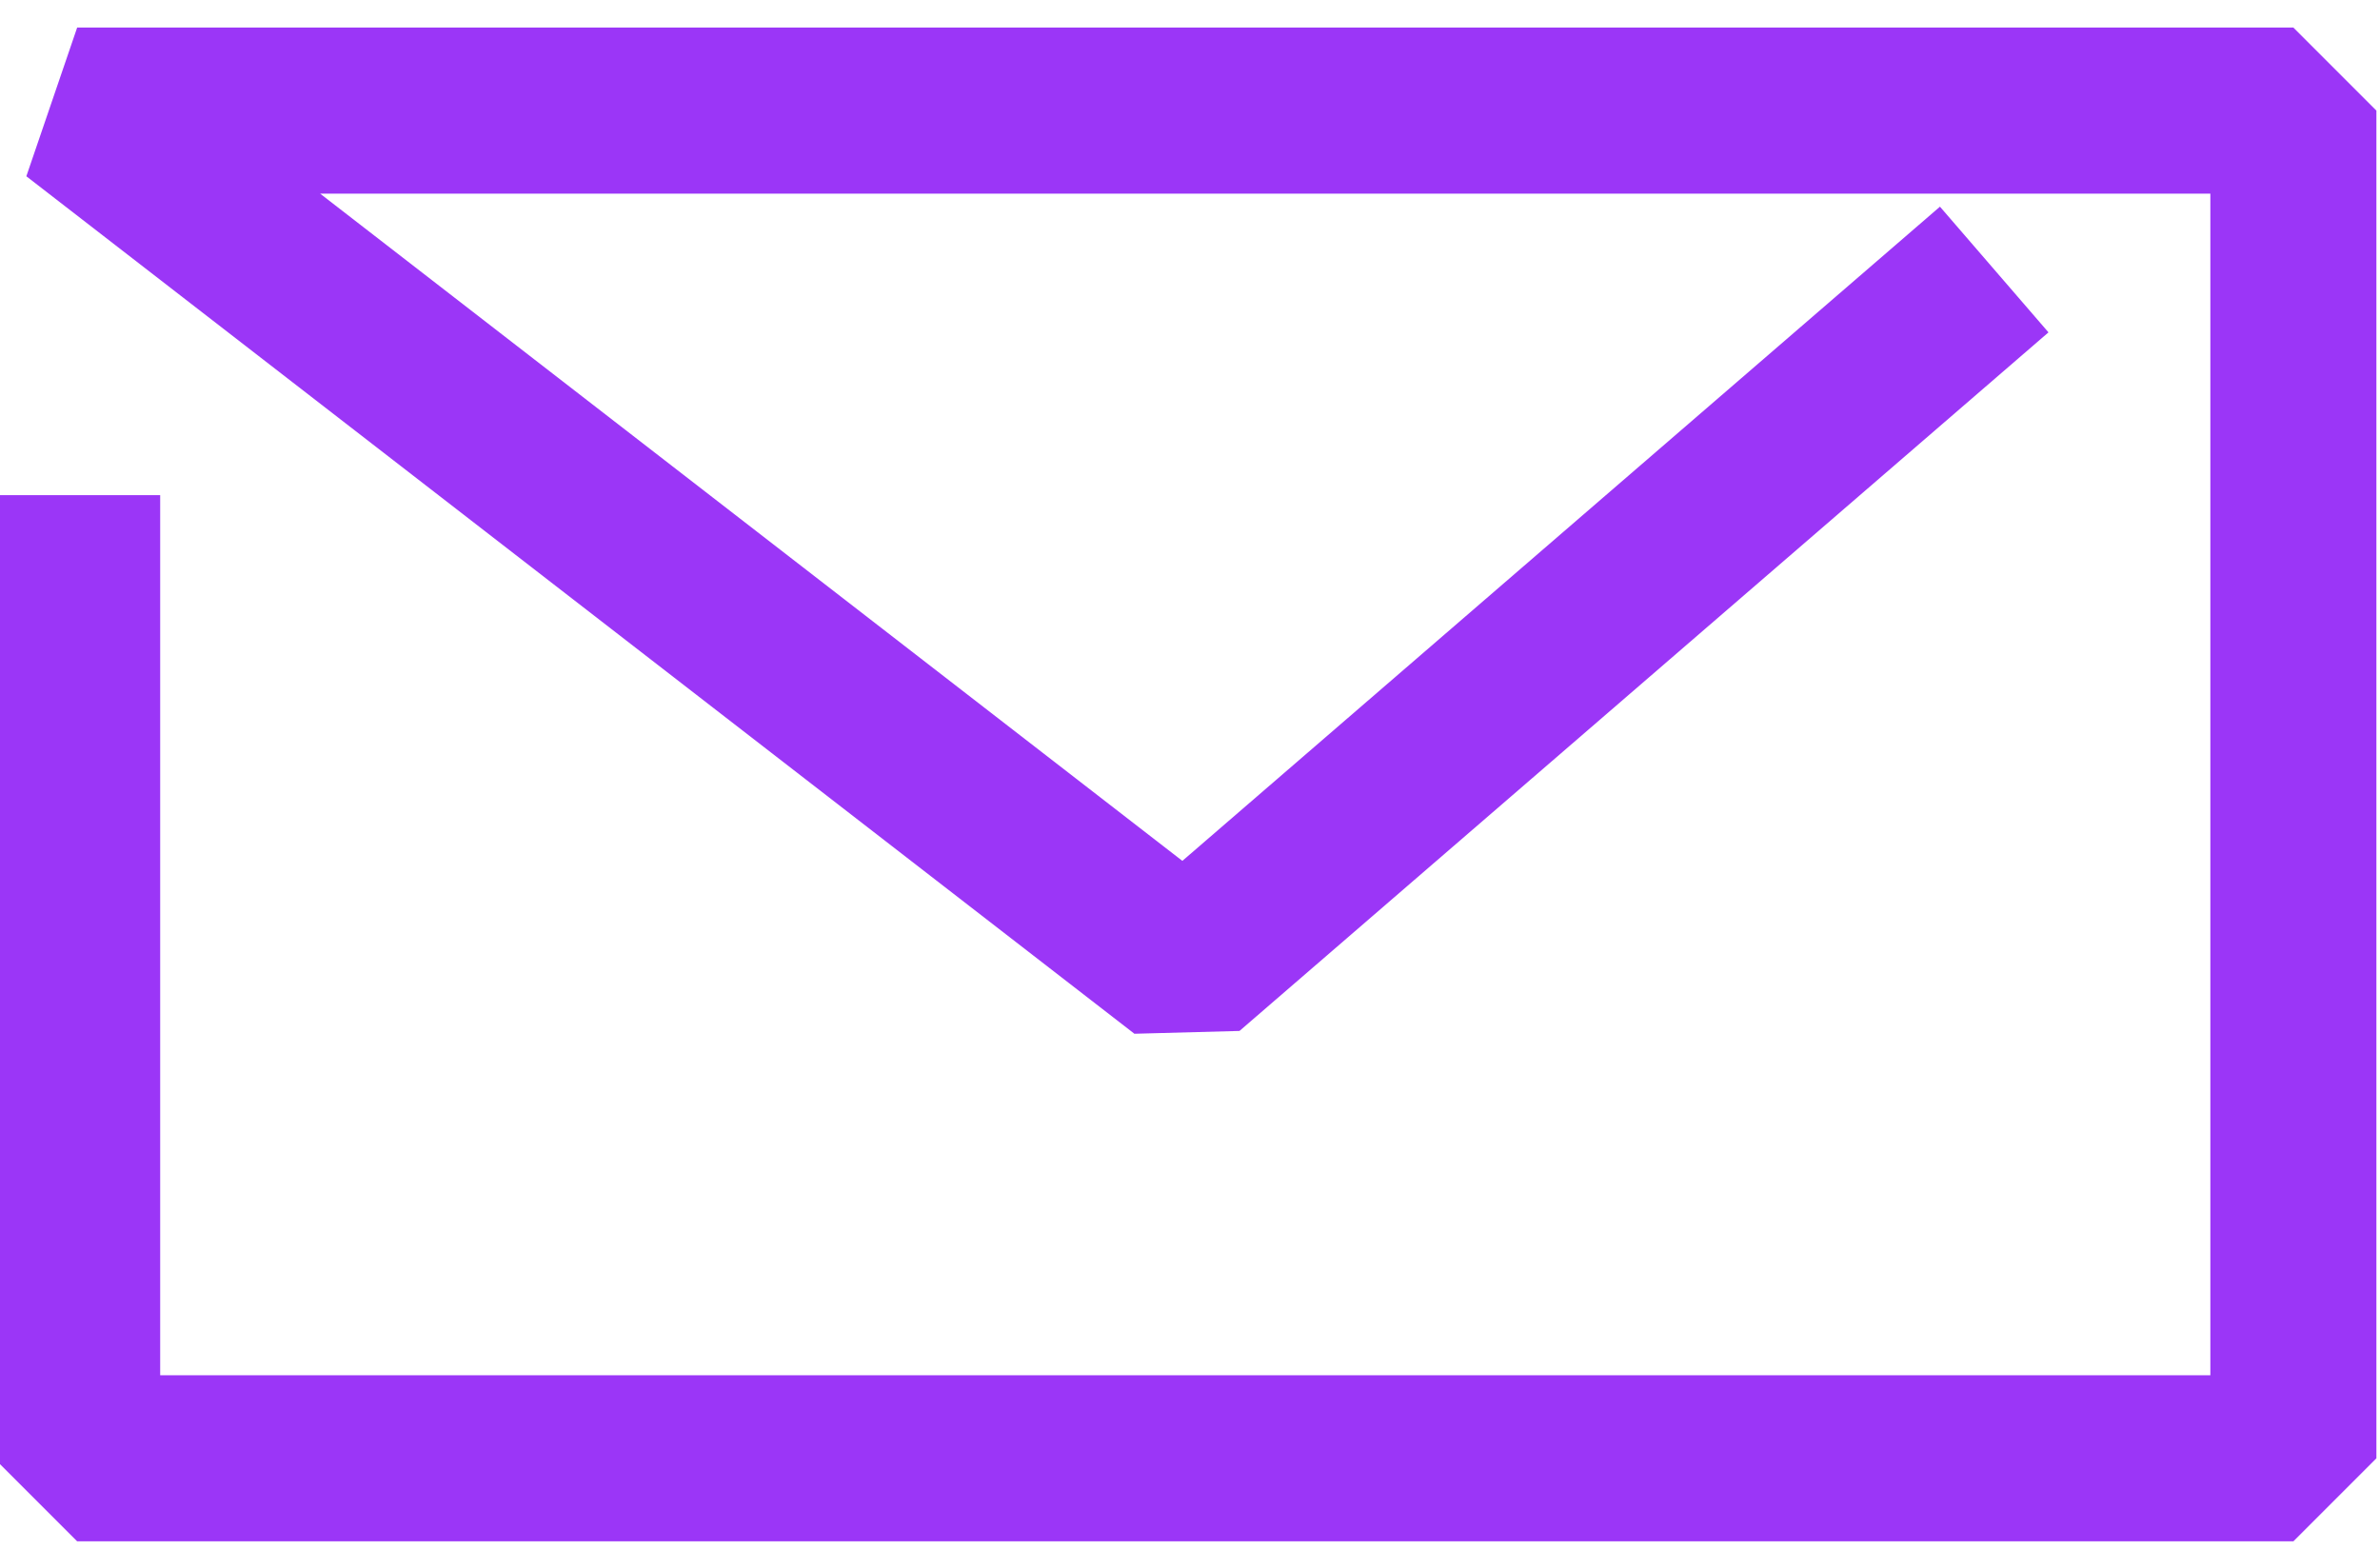
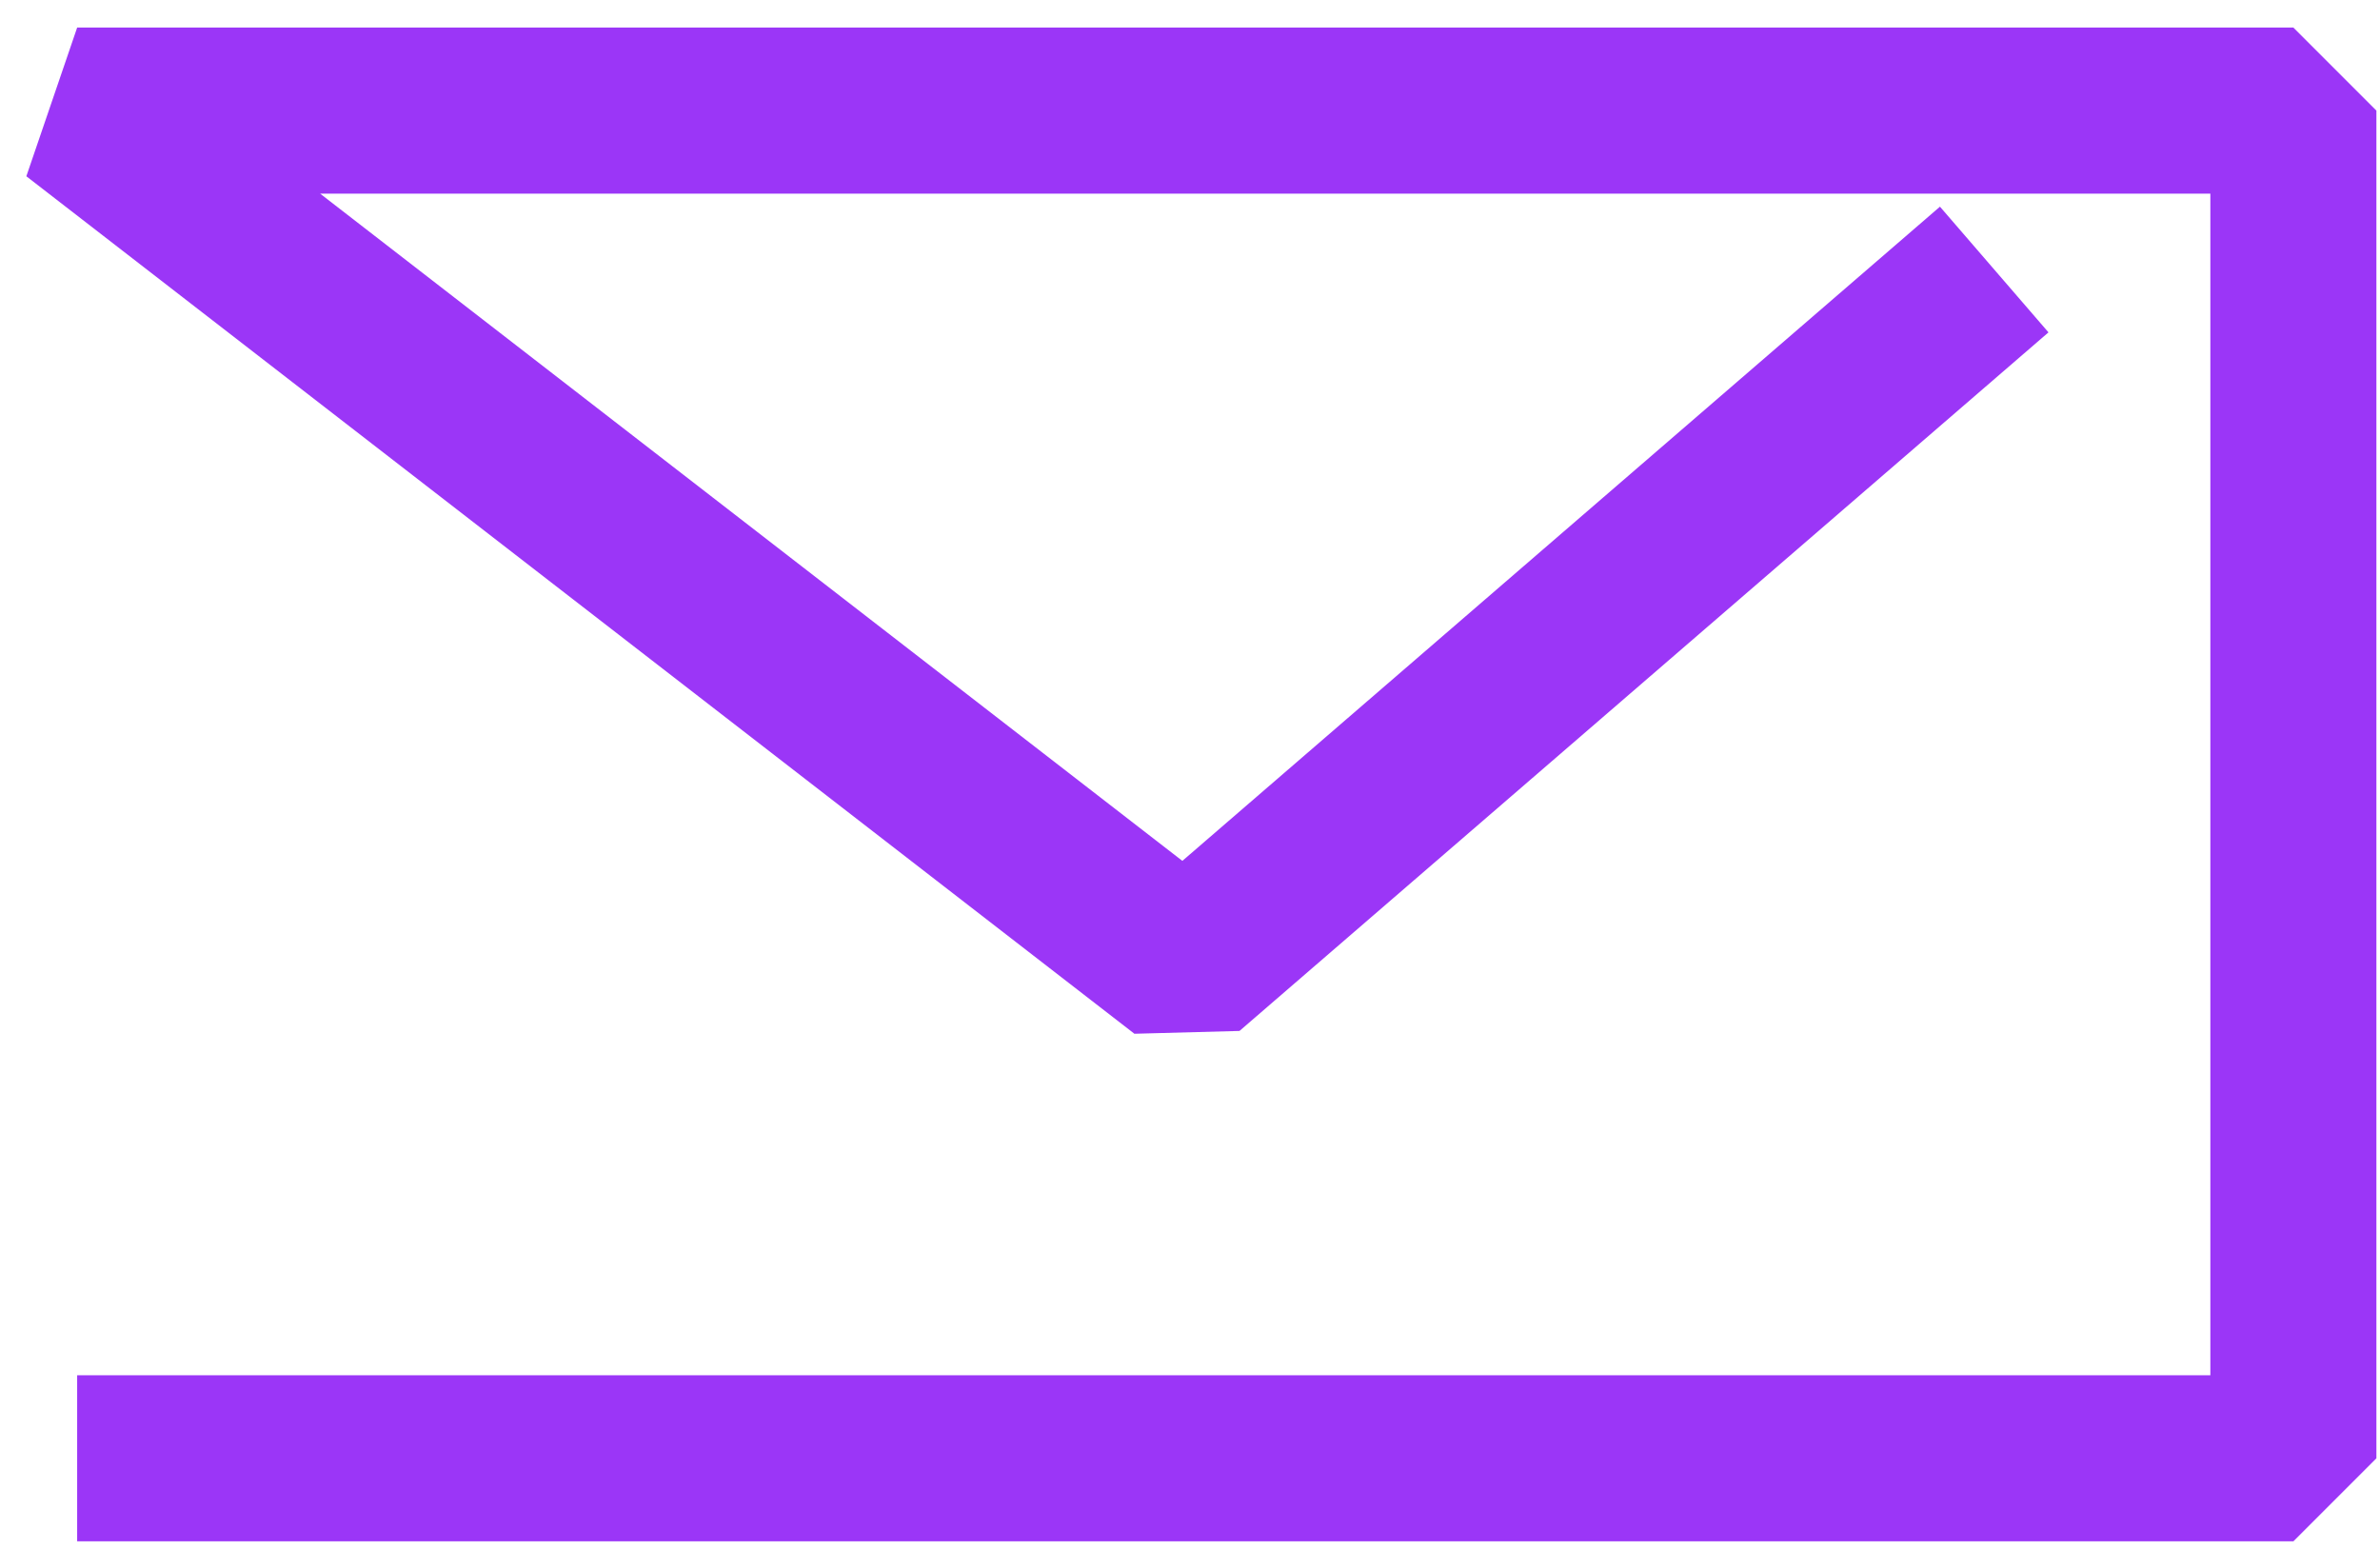
<svg xmlns="http://www.w3.org/2000/svg" width="43" height="28" viewBox="0 0 43 28">
  <g>
    <g>
-       <path fill="none" stroke="#9B36F7" stroke-linejoin="bevel" stroke-miterlimit="20" stroke-width="3" d="M36.03 4.869v0l-14.616 12.62v0L1.394 1.998v0h0v0h40.041v24.347H1.394v0V8.945v0" />
+       <path fill="none" stroke="#9B36F7" stroke-linejoin="bevel" stroke-miterlimit="20" stroke-width="3" d="M36.03 4.869v0l-14.616 12.62v0L1.394 1.998v0h0v0h40.041v24.347H1.394v0v0" />
    </g>
  </g>
</svg>